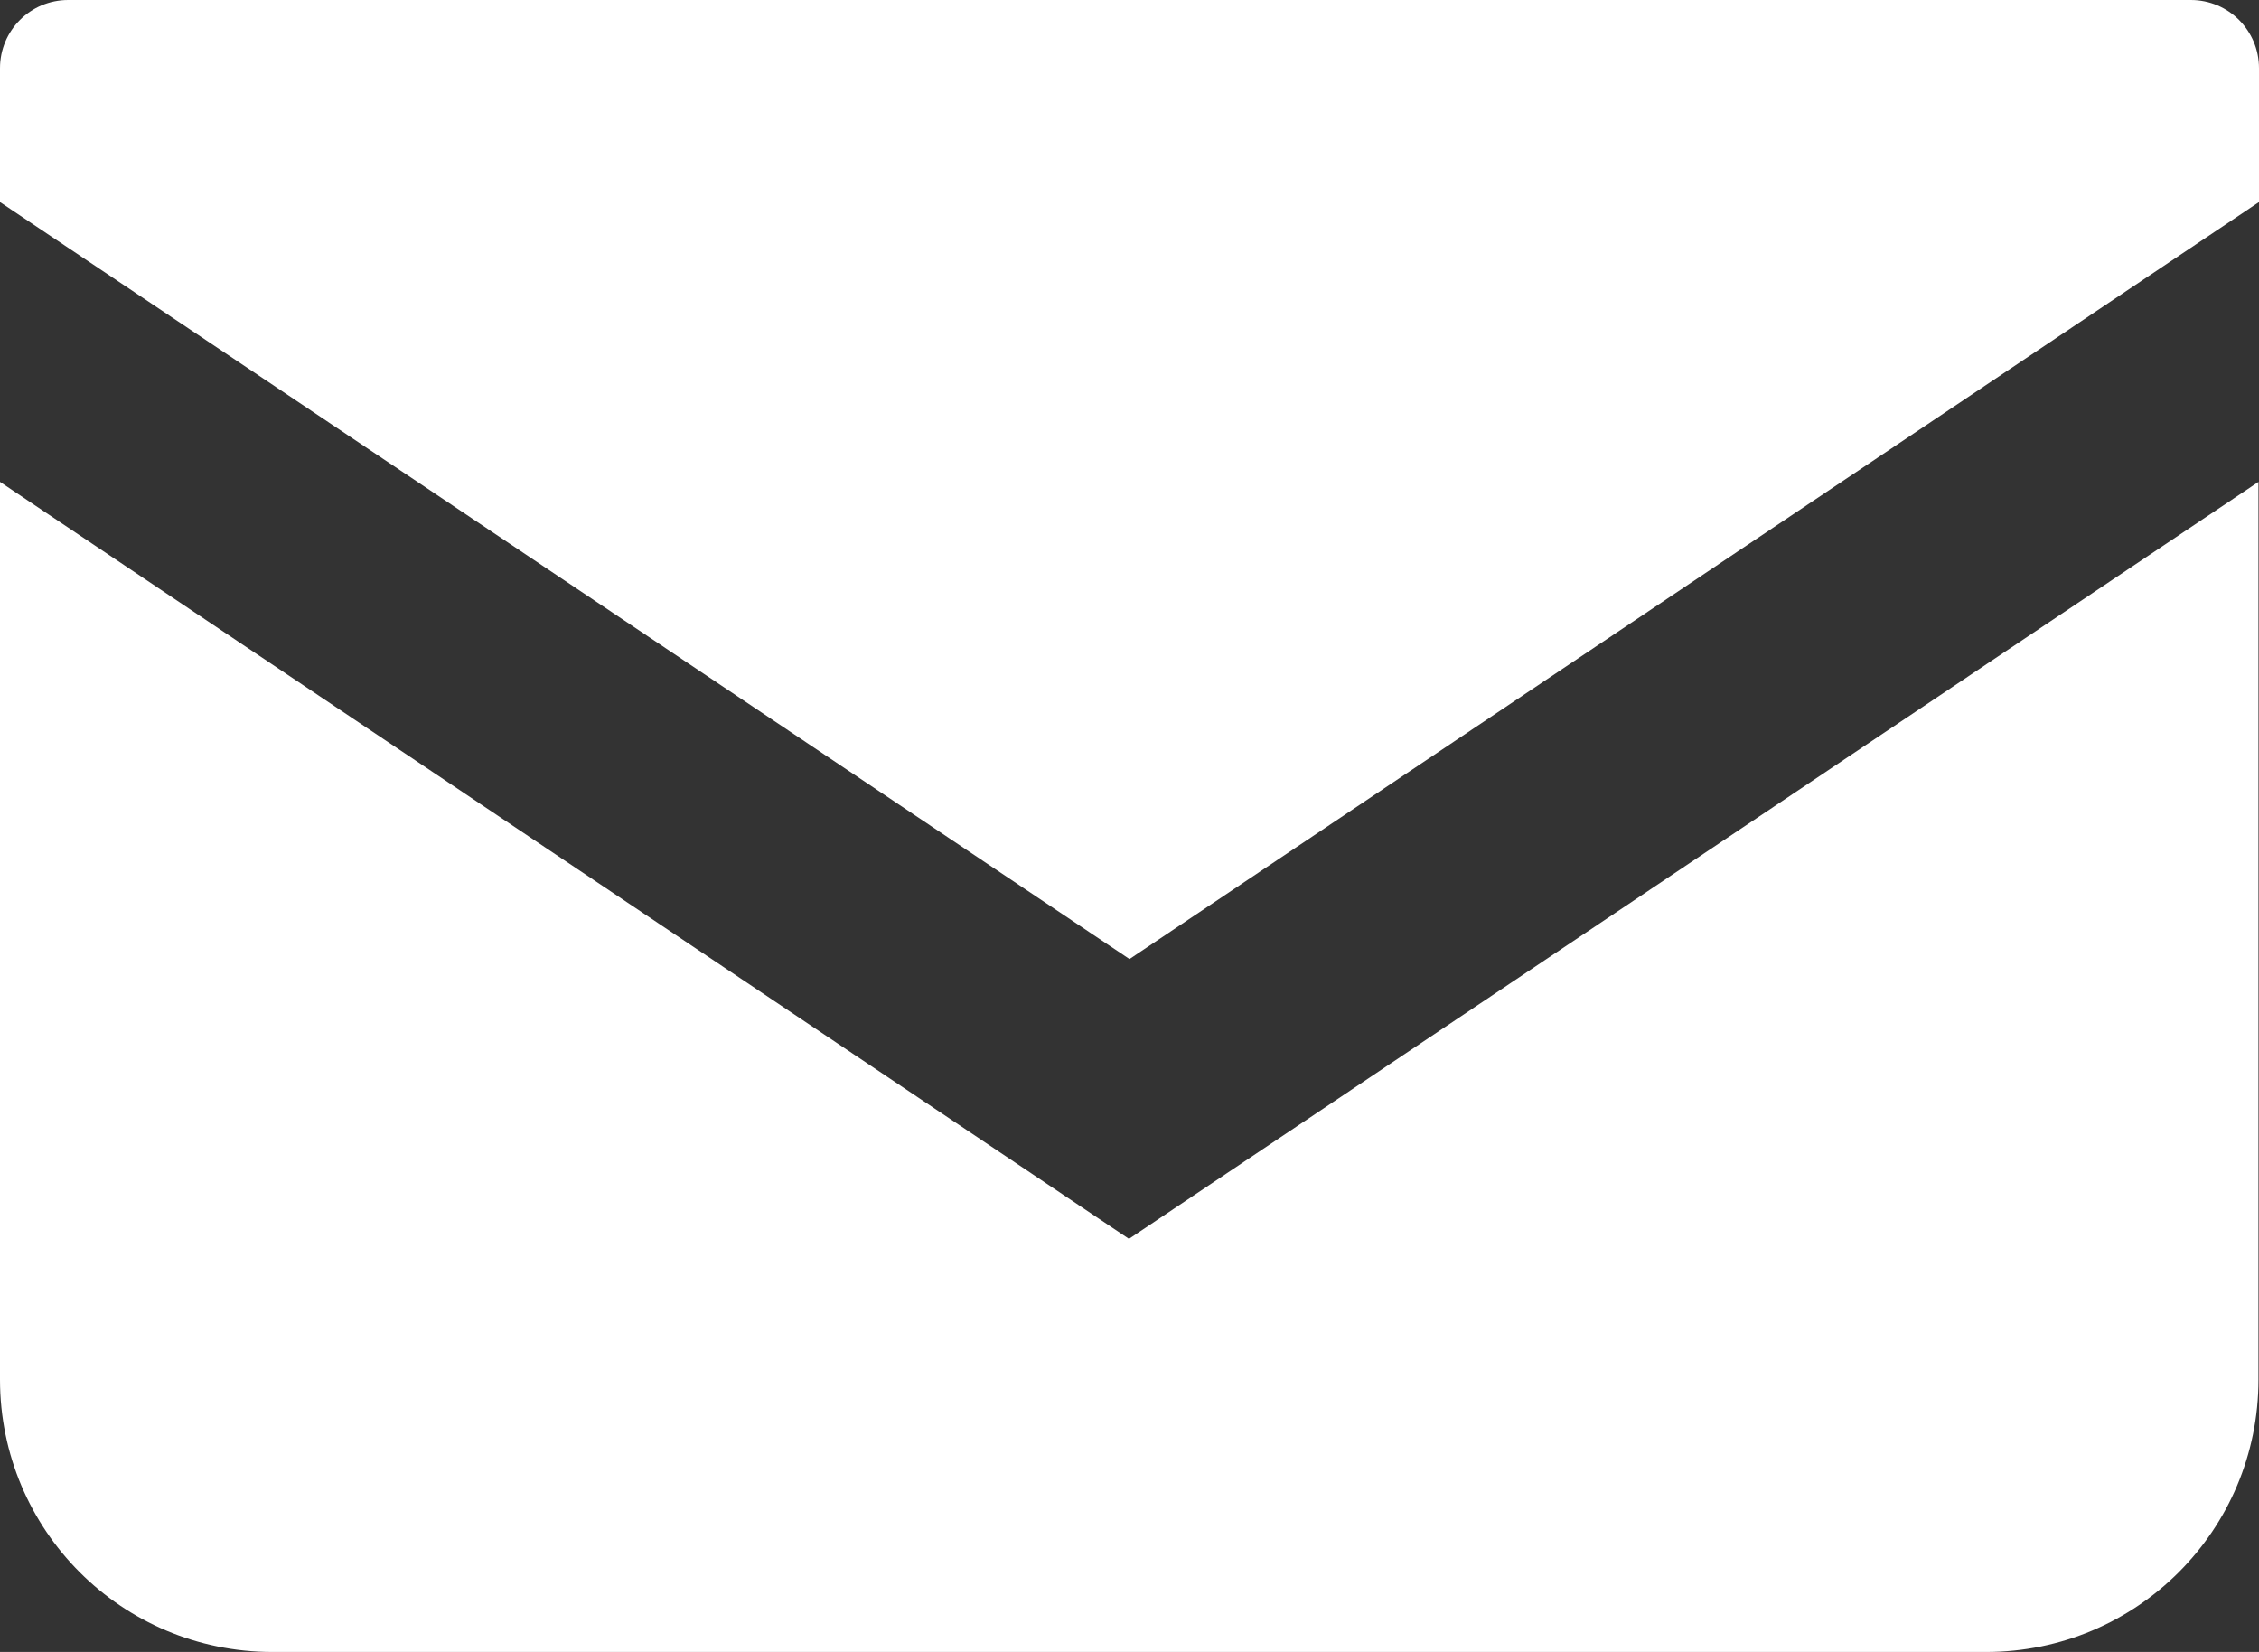
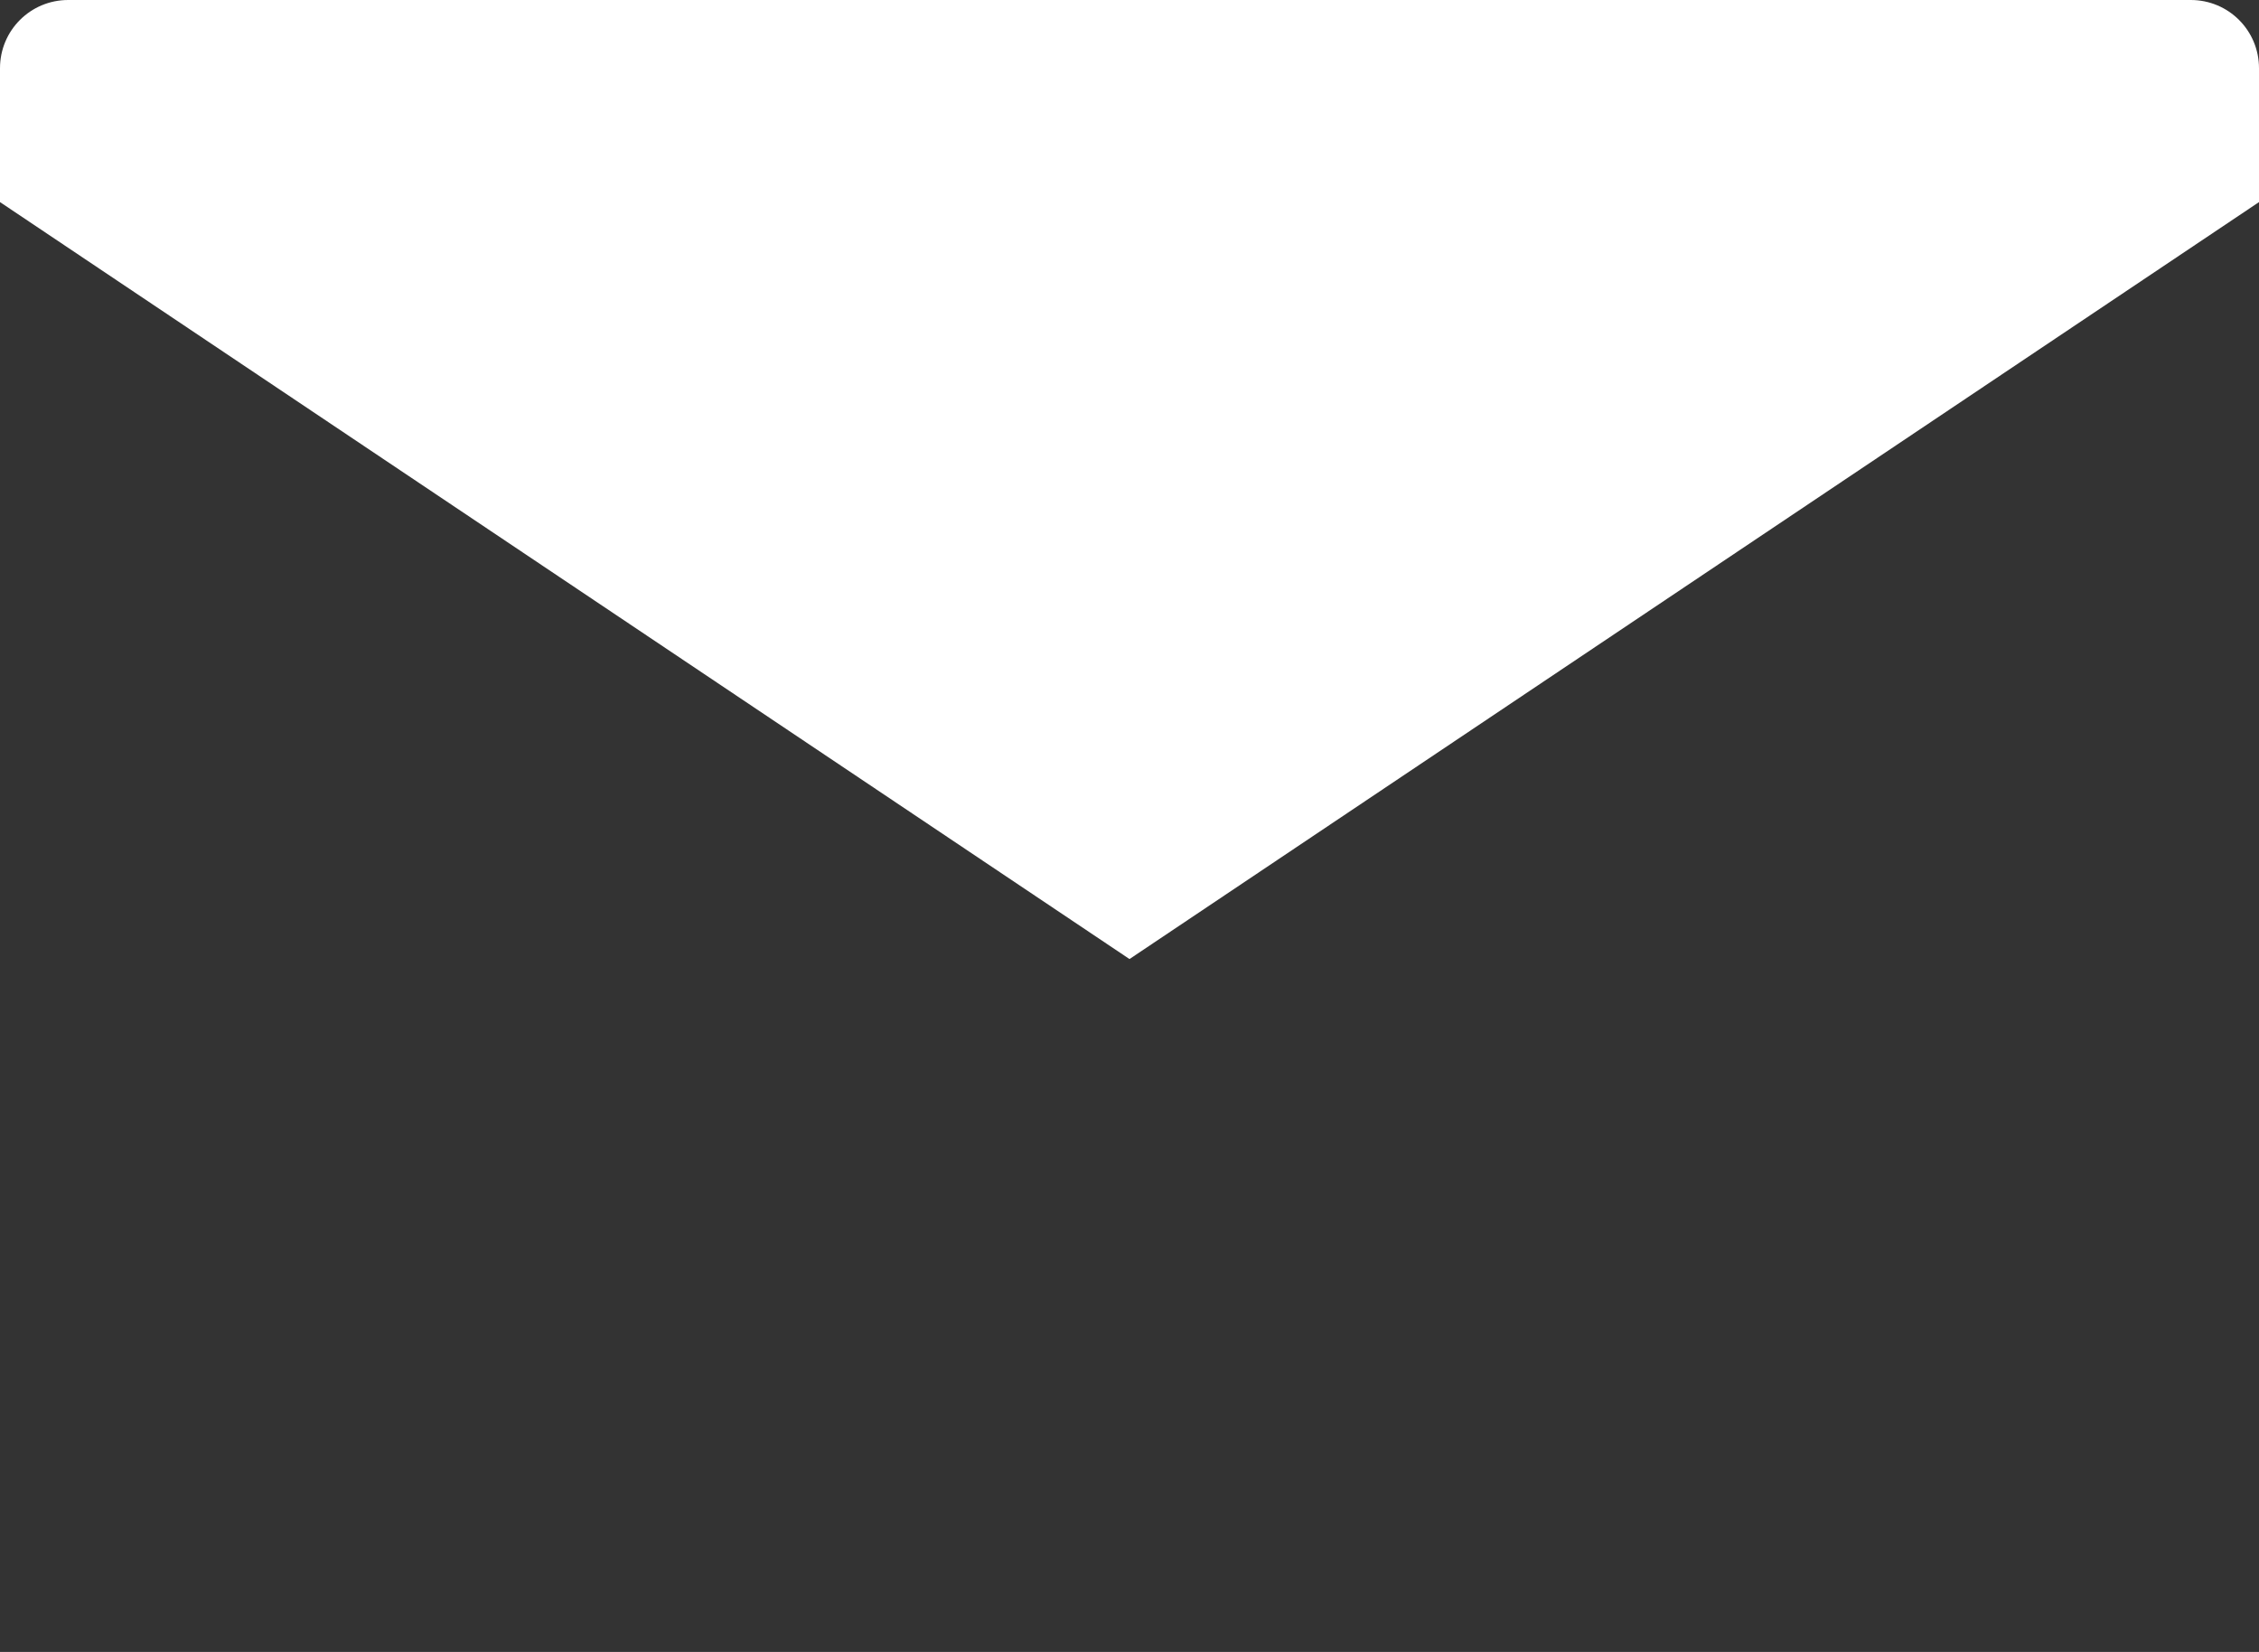
<svg xmlns="http://www.w3.org/2000/svg" id="_レイヤー_2" viewBox="0 0 43.04 31.47">
  <rect x="0" y="0" width="43.04" height="31.47" fill="#333333" stroke="none" />
  <defs>
    <style>.cls-1{fill:#fff;stroke-width:0px;}</style>
  </defs>
  <g id="_レイヤー_2-2">
    <path class="cls-1" d="M41.74,0H1.3C.58,0,0,.58,0,1.3v2.55l21.52,14.42L43.04,3.85V1.3c0-.72-.58-1.3-1.3-1.3Z" />
-     <path class="cls-1" d="M0,9.18v17.1c0,2.87,2.32,5.19,5.19,5.19h32.65c2.87,0,5.19-2.32,5.19-5.19V9.18l-21.52,14.42L0,9.18Z" />
  </g>
</svg>